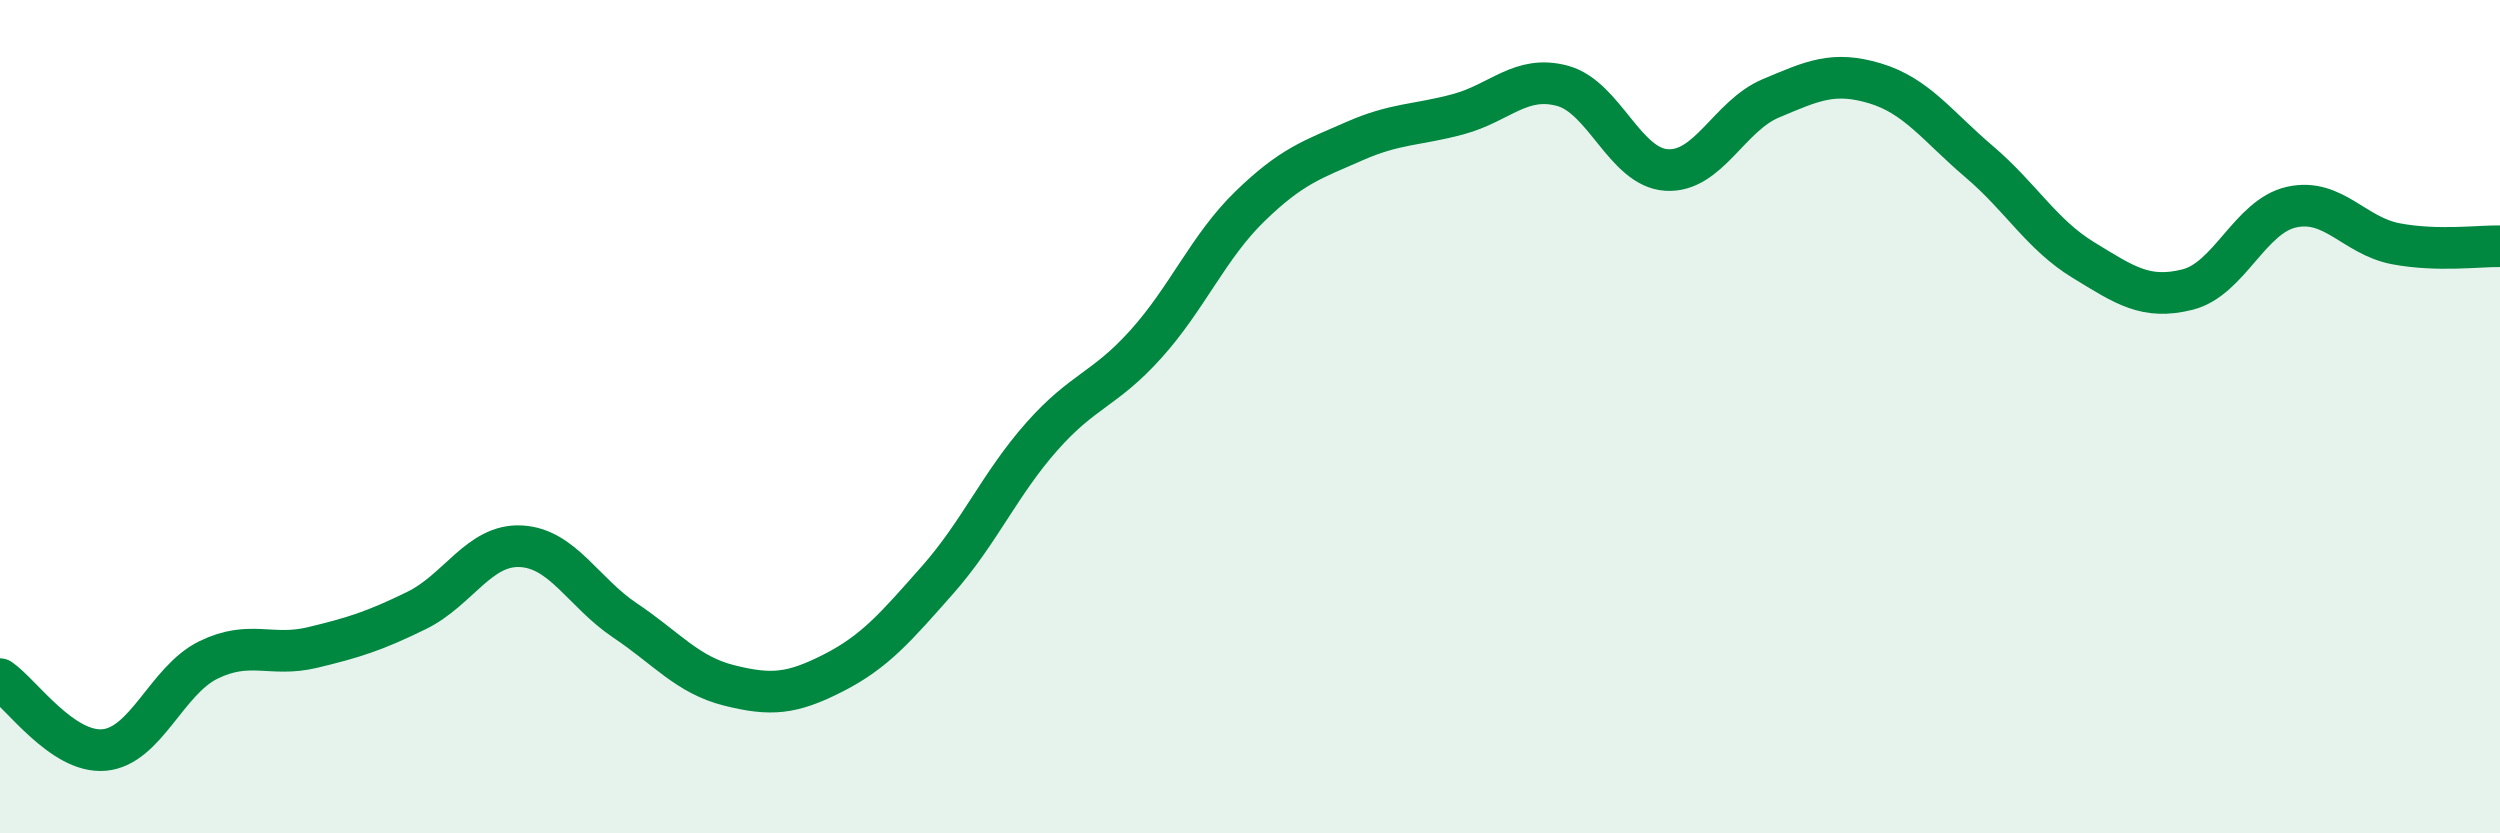
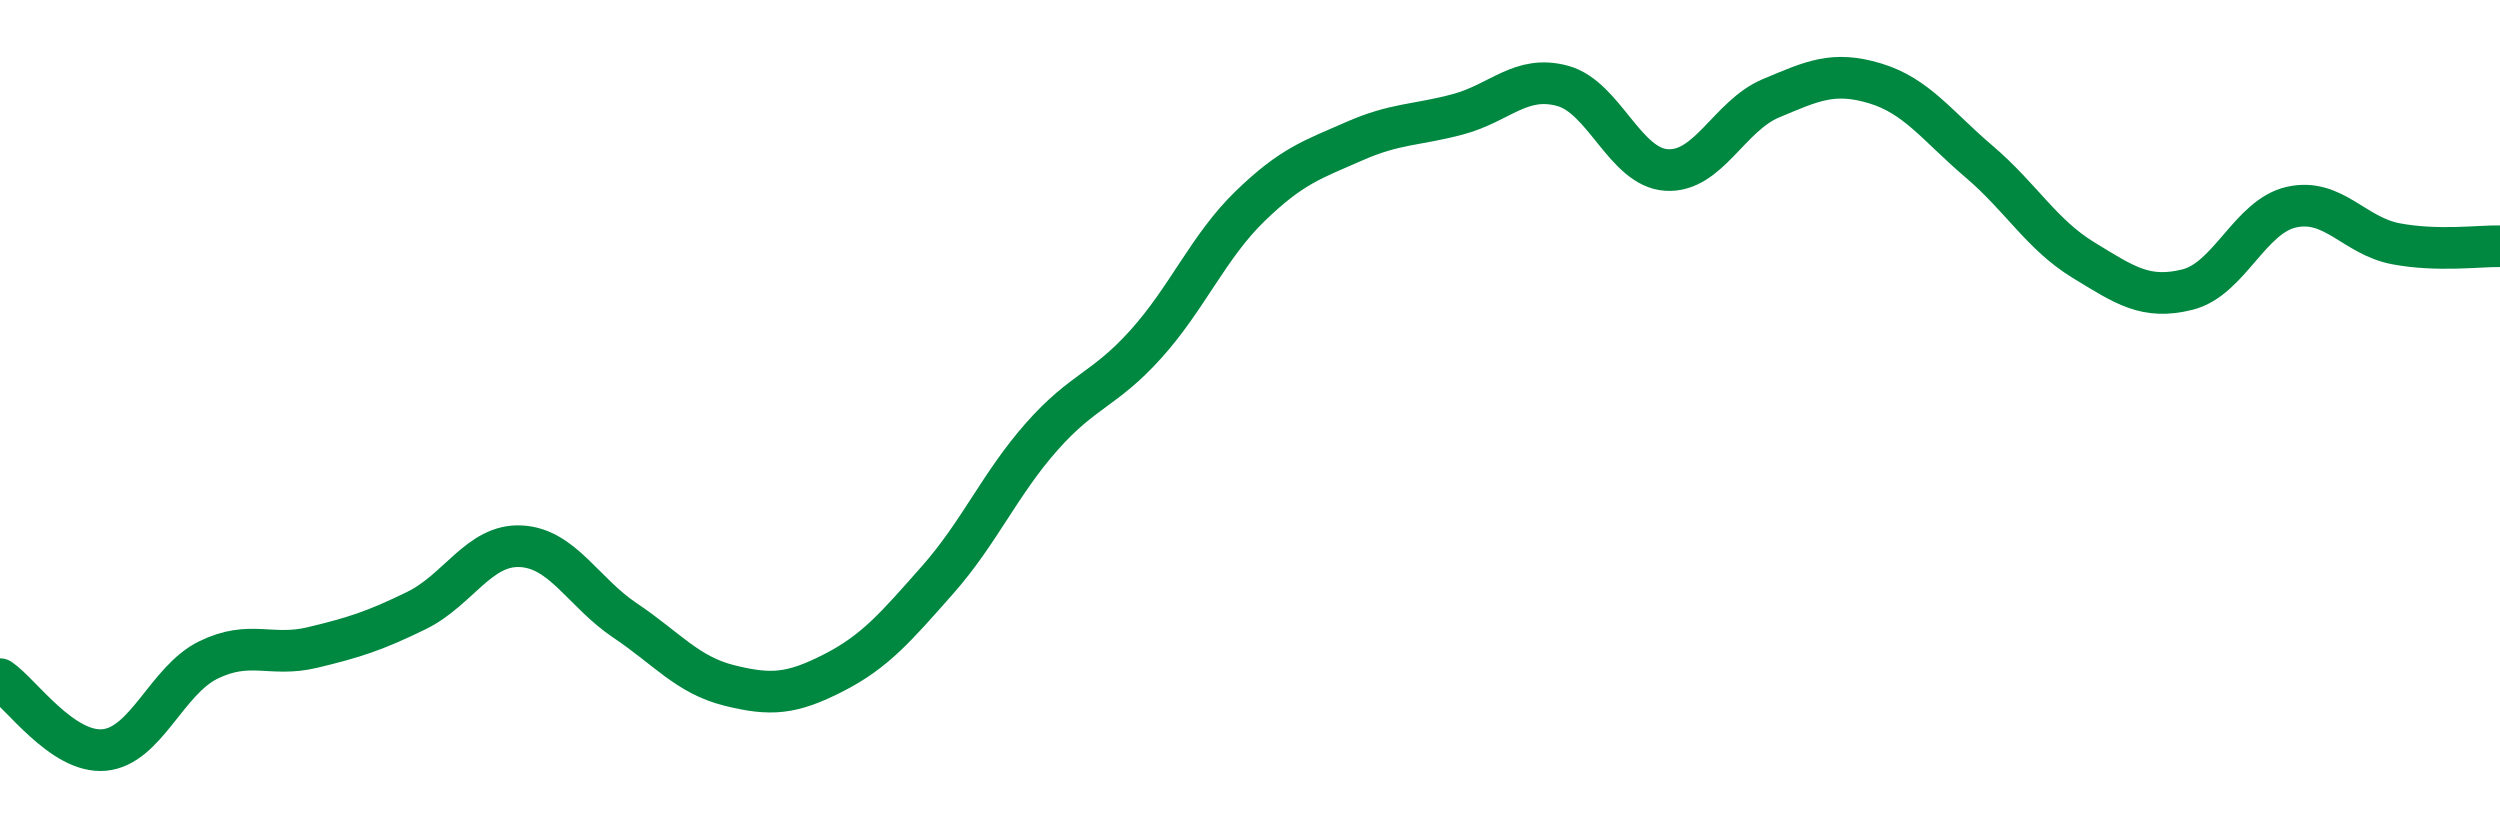
<svg xmlns="http://www.w3.org/2000/svg" width="60" height="20" viewBox="0 0 60 20">
-   <path d="M 0,16.3 C 0.5,16.64 1.5,18.09 2.5,18 C 3.5,17.91 4,16.33 5,15.84 C 6,15.35 6.5,15.78 7.5,15.54 C 8.5,15.3 9,15.14 10,14.65 C 11,14.16 11.5,13.06 12.5,13.11 C 13.5,13.16 14,14.22 15,14.89 C 16,15.56 16.5,16.2 17.5,16.45 C 18.5,16.7 19,16.66 20,16.15 C 21,15.64 21.5,15.05 22.5,13.92 C 23.5,12.79 24,11.61 25,10.48 C 26,9.35 26.5,9.37 27.5,8.26 C 28.5,7.15 29,5.92 30,4.95 C 31,3.98 31.5,3.83 32.5,3.39 C 33.5,2.95 34,3.01 35,2.74 C 36,2.47 36.5,1.79 37.5,2.06 C 38.5,2.33 39,4.02 40,4.08 C 41,4.14 41.5,2.78 42.5,2.36 C 43.5,1.94 44,1.7 45,2 C 46,2.3 46.5,3.03 47.5,3.88 C 48.5,4.73 49,5.63 50,6.24 C 51,6.85 51.5,7.2 52.5,6.95 C 53.5,6.7 54,5.19 55,4.97 C 56,4.75 56.5,5.66 57.5,5.85 C 58.5,6.04 59.5,5.9 60,5.91L60 20L0 20Z" fill="#008740" opacity="0.1" stroke-linecap="round" stroke-linejoin="round" />
  <path d="M 0,16.3 C 0.5,16.64 1.5,18.09 2.5,18 C 3.5,17.91 4,16.33 5,15.84 C 6,15.35 6.5,15.78 7.5,15.54 C 8.5,15.3 9,15.14 10,14.65 C 11,14.16 11.5,13.06 12.5,13.11 C 13.5,13.16 14,14.22 15,14.89 C 16,15.56 16.5,16.2 17.5,16.45 C 18.5,16.7 19,16.66 20,16.15 C 21,15.64 21.5,15.05 22.5,13.92 C 23.5,12.79 24,11.61 25,10.48 C 26,9.35 26.5,9.37 27.5,8.26 C 28.5,7.15 29,5.92 30,4.95 C 31,3.98 31.5,3.83 32.5,3.39 C 33.5,2.95 34,3.01 35,2.74 C 36,2.47 36.5,1.79 37.5,2.06 C 38.5,2.33 39,4.02 40,4.08 C 41,4.14 41.5,2.78 42.5,2.36 C 43.5,1.94 44,1.7 45,2 C 46,2.3 46.5,3.03 47.5,3.88 C 48.5,4.73 49,5.63 50,6.24 C 51,6.85 51.5,7.2 52.5,6.95 C 53.5,6.7 54,5.19 55,4.97 C 56,4.75 56.5,5.66 57.5,5.85 C 58.5,6.04 59.5,5.9 60,5.91" stroke="#008740" stroke-width="1" fill="none" stroke-linecap="round" stroke-linejoin="round" />
</svg>